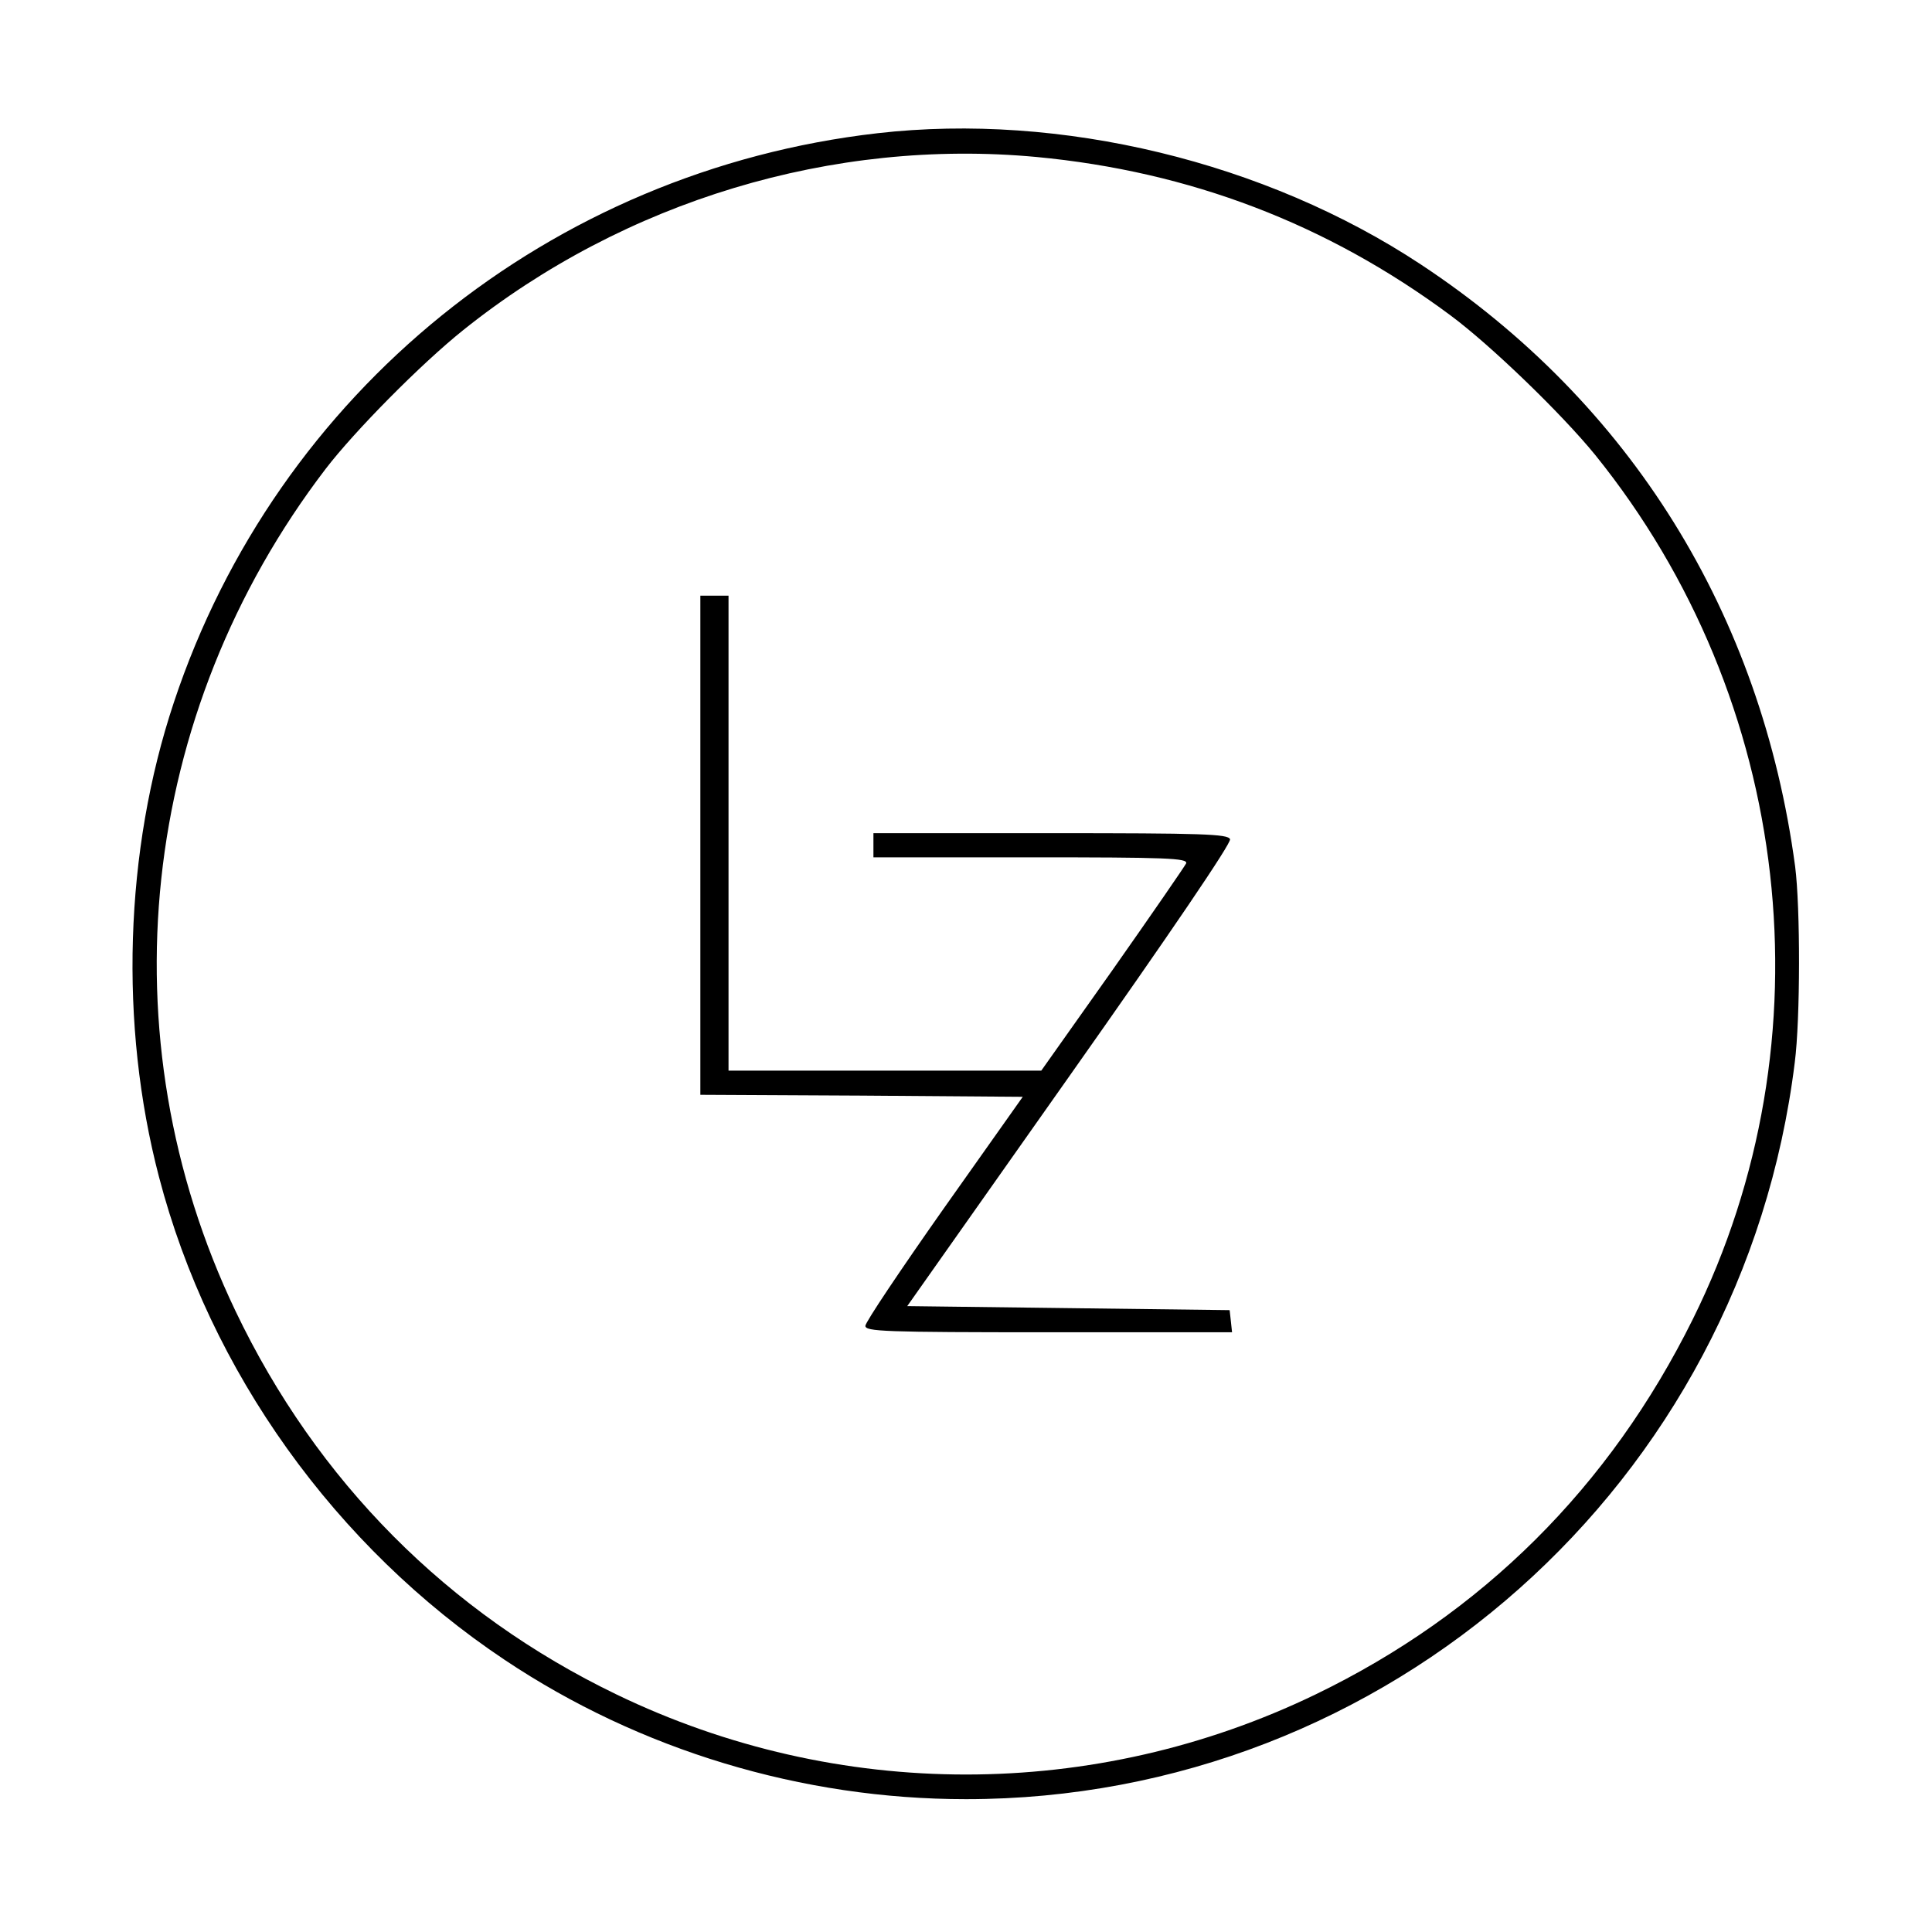
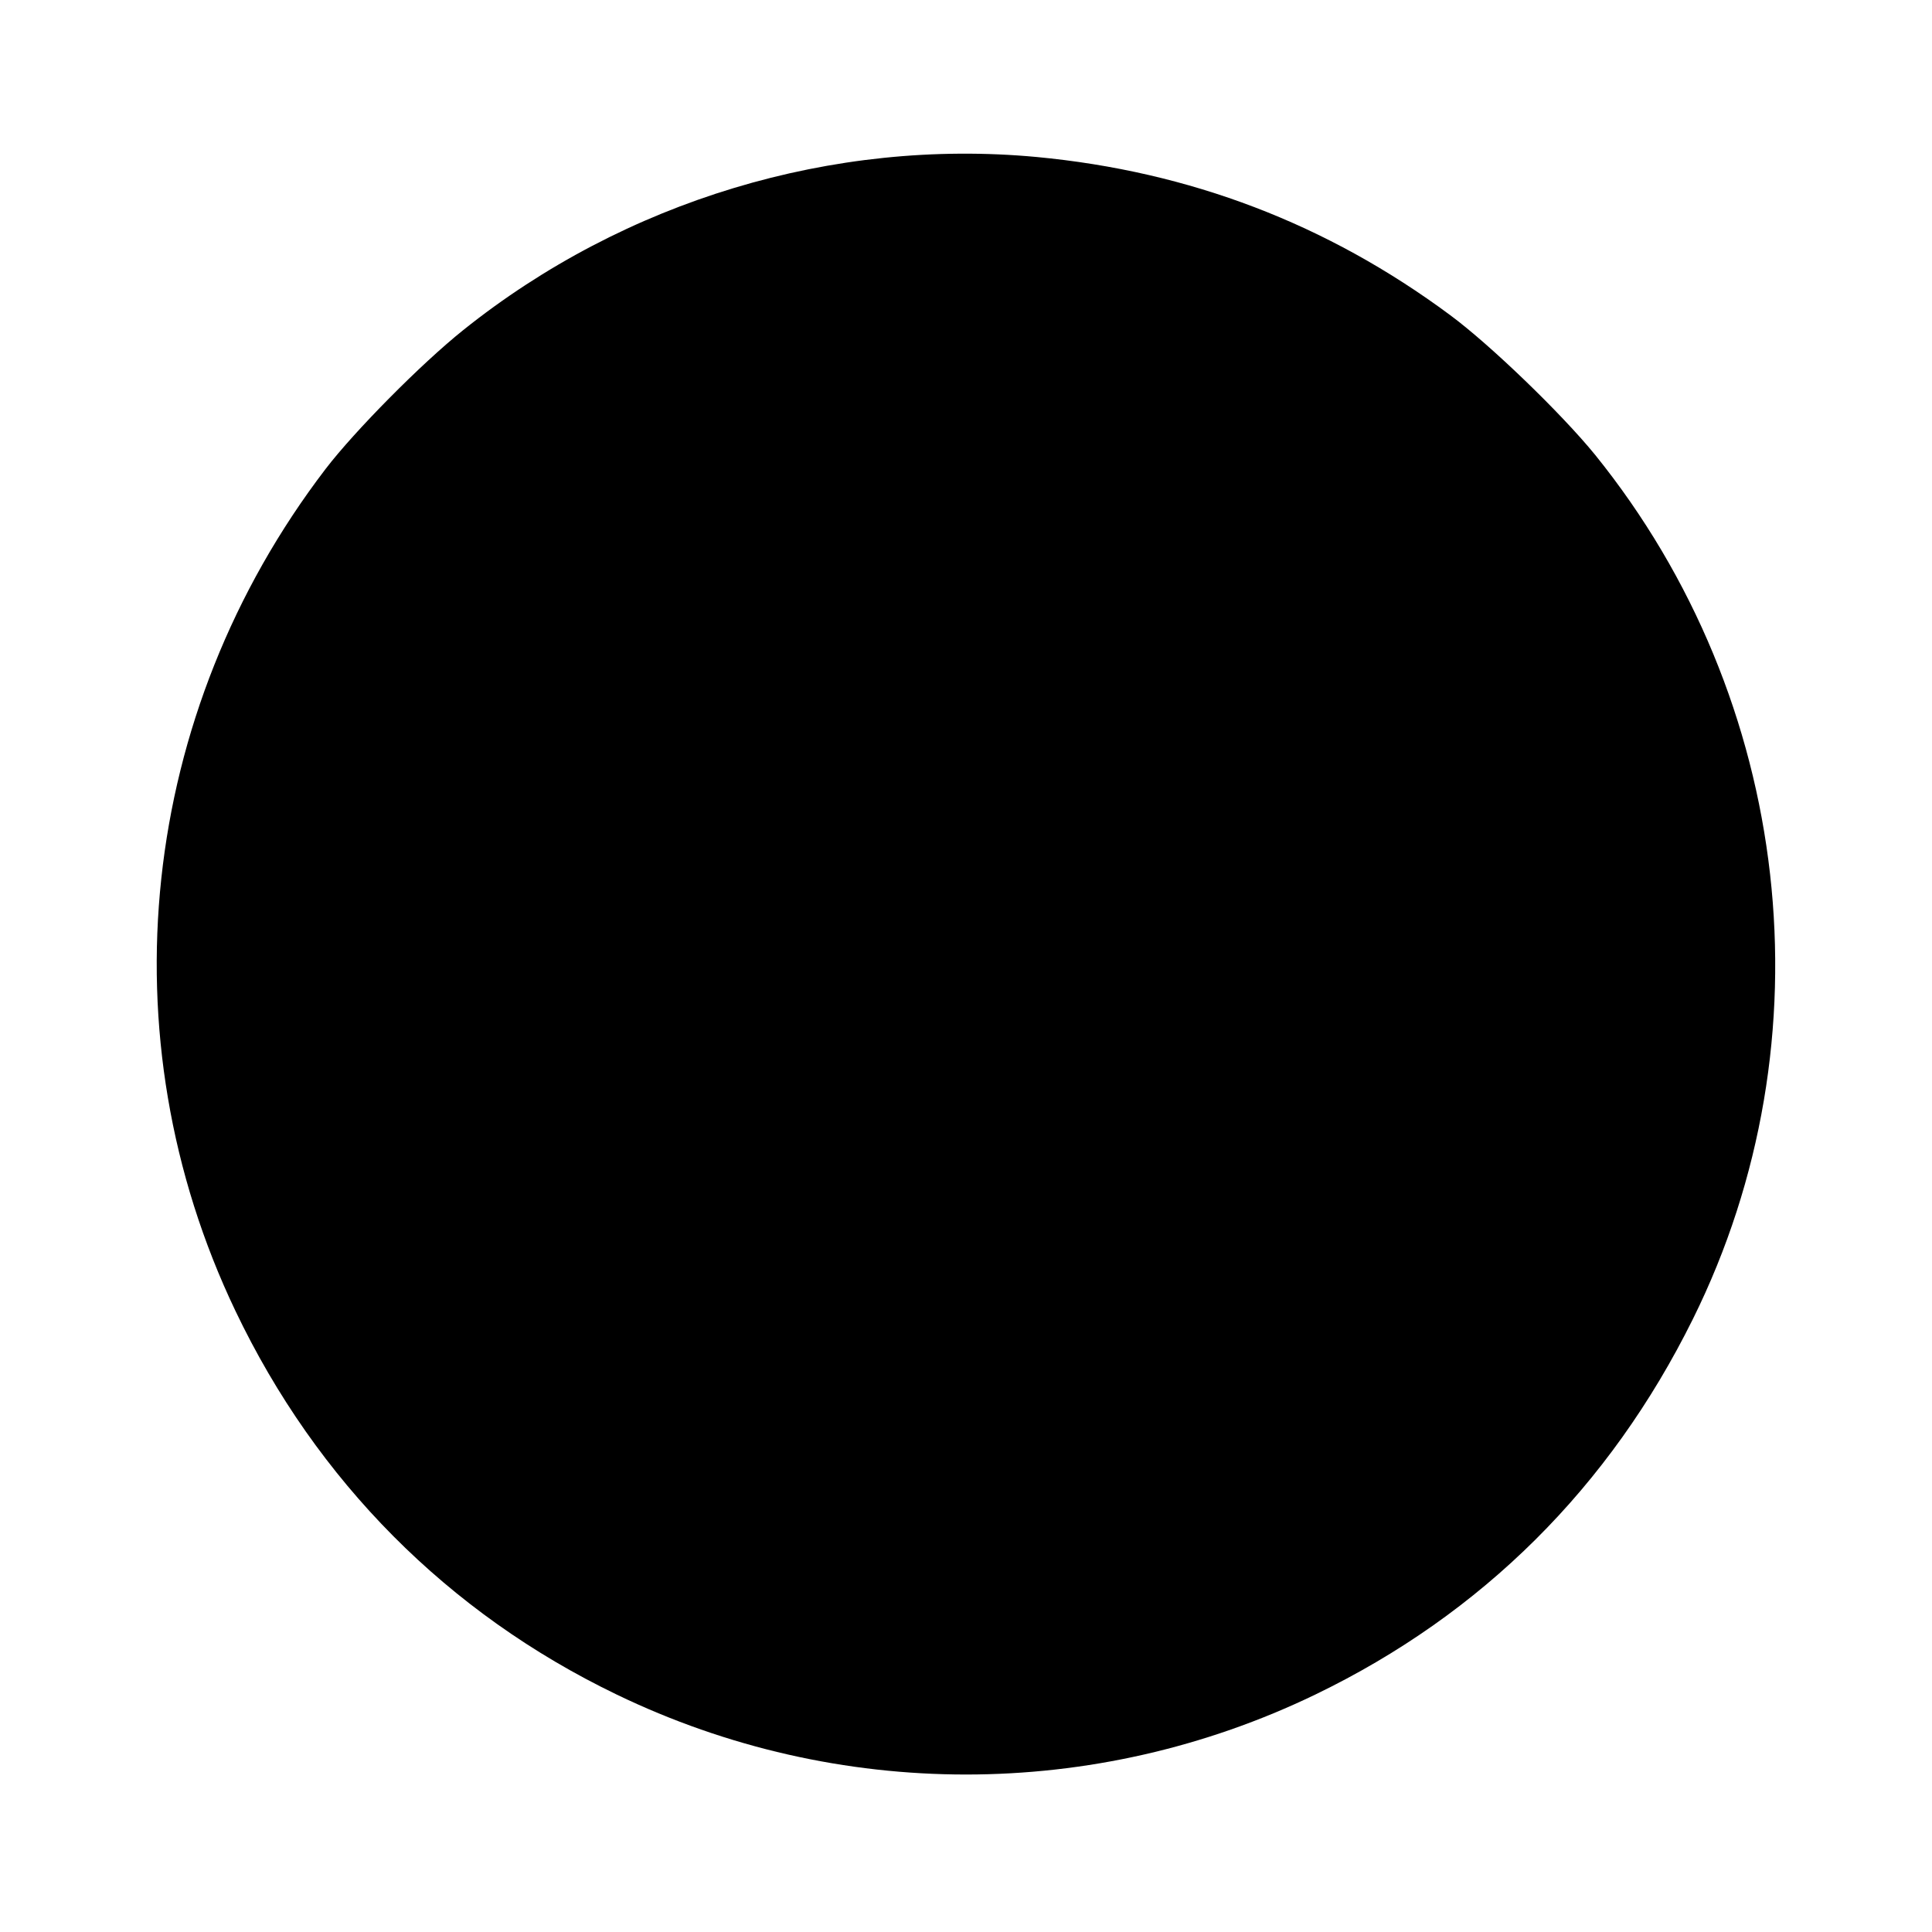
<svg xmlns="http://www.w3.org/2000/svg" version="1.0" width="480pt" height="480pt" viewBox="0 0 480 480" preserveAspectRatio="xMidYMid meet">
  <g transform="translate(0,480) scale(0.1,-0.1)" fill="#000000" stroke="none">
-     <path d="M2180 4469 c-812 -93 -1492 -643 -1748 -1414 -123 -369 -136 -801 -37 -1179 126 -483 438 -919 859 -1200 335 -224 738 -346 1146 -346 1048 0 1930 784 2059 1830 14 108 14 386 1 487 -84 628 -409 1152 -930 1496 -386 255 -895 378 -1350 326z m395 -59 c381 -36 722 -166 1028 -393 100 -74 277 -245 360 -347 491 -608 587 -1453 243 -2147 -207 -418 -524 -733 -938 -933 -549 -265 -1187 -265 -1736 0 -419 202 -745 530 -947 953 -326 682 -240 1485 224 2092 72 94 237 261 342 345 401 321 918 477 1424 430z" />
-     <path d="M1740 2700 l0 -620 400 -2 401 -3 -196 -277 c-107 -152 -195 -283 -195 -292 0 -14 45 -16 456 -16 l455 0 -3 28 -3 27 -401 5 -400 5 404 573 c249 353 402 578 398 587 -5 13 -68 15 -446 15 l-440 0 0 -30 0 -30 391 0 c338 0 390 -2 386 -15 -4 -8 -86 -127 -183 -265 l-177 -250 -389 0 -388 0 0 590 0 590 -35 0 -35 0 0 -620z" />
+     <path d="M2180 4469 z m395 -59 c381 -36 722 -166 1028 -393 100 -74 277 -245 360 -347 491 -608 587 -1453 243 -2147 -207 -418 -524 -733 -938 -933 -549 -265 -1187 -265 -1736 0 -419 202 -745 530 -947 953 -326 682 -240 1485 224 2092 72 94 237 261 342 345 401 321 918 477 1424 430z" />
  </g>
</svg>